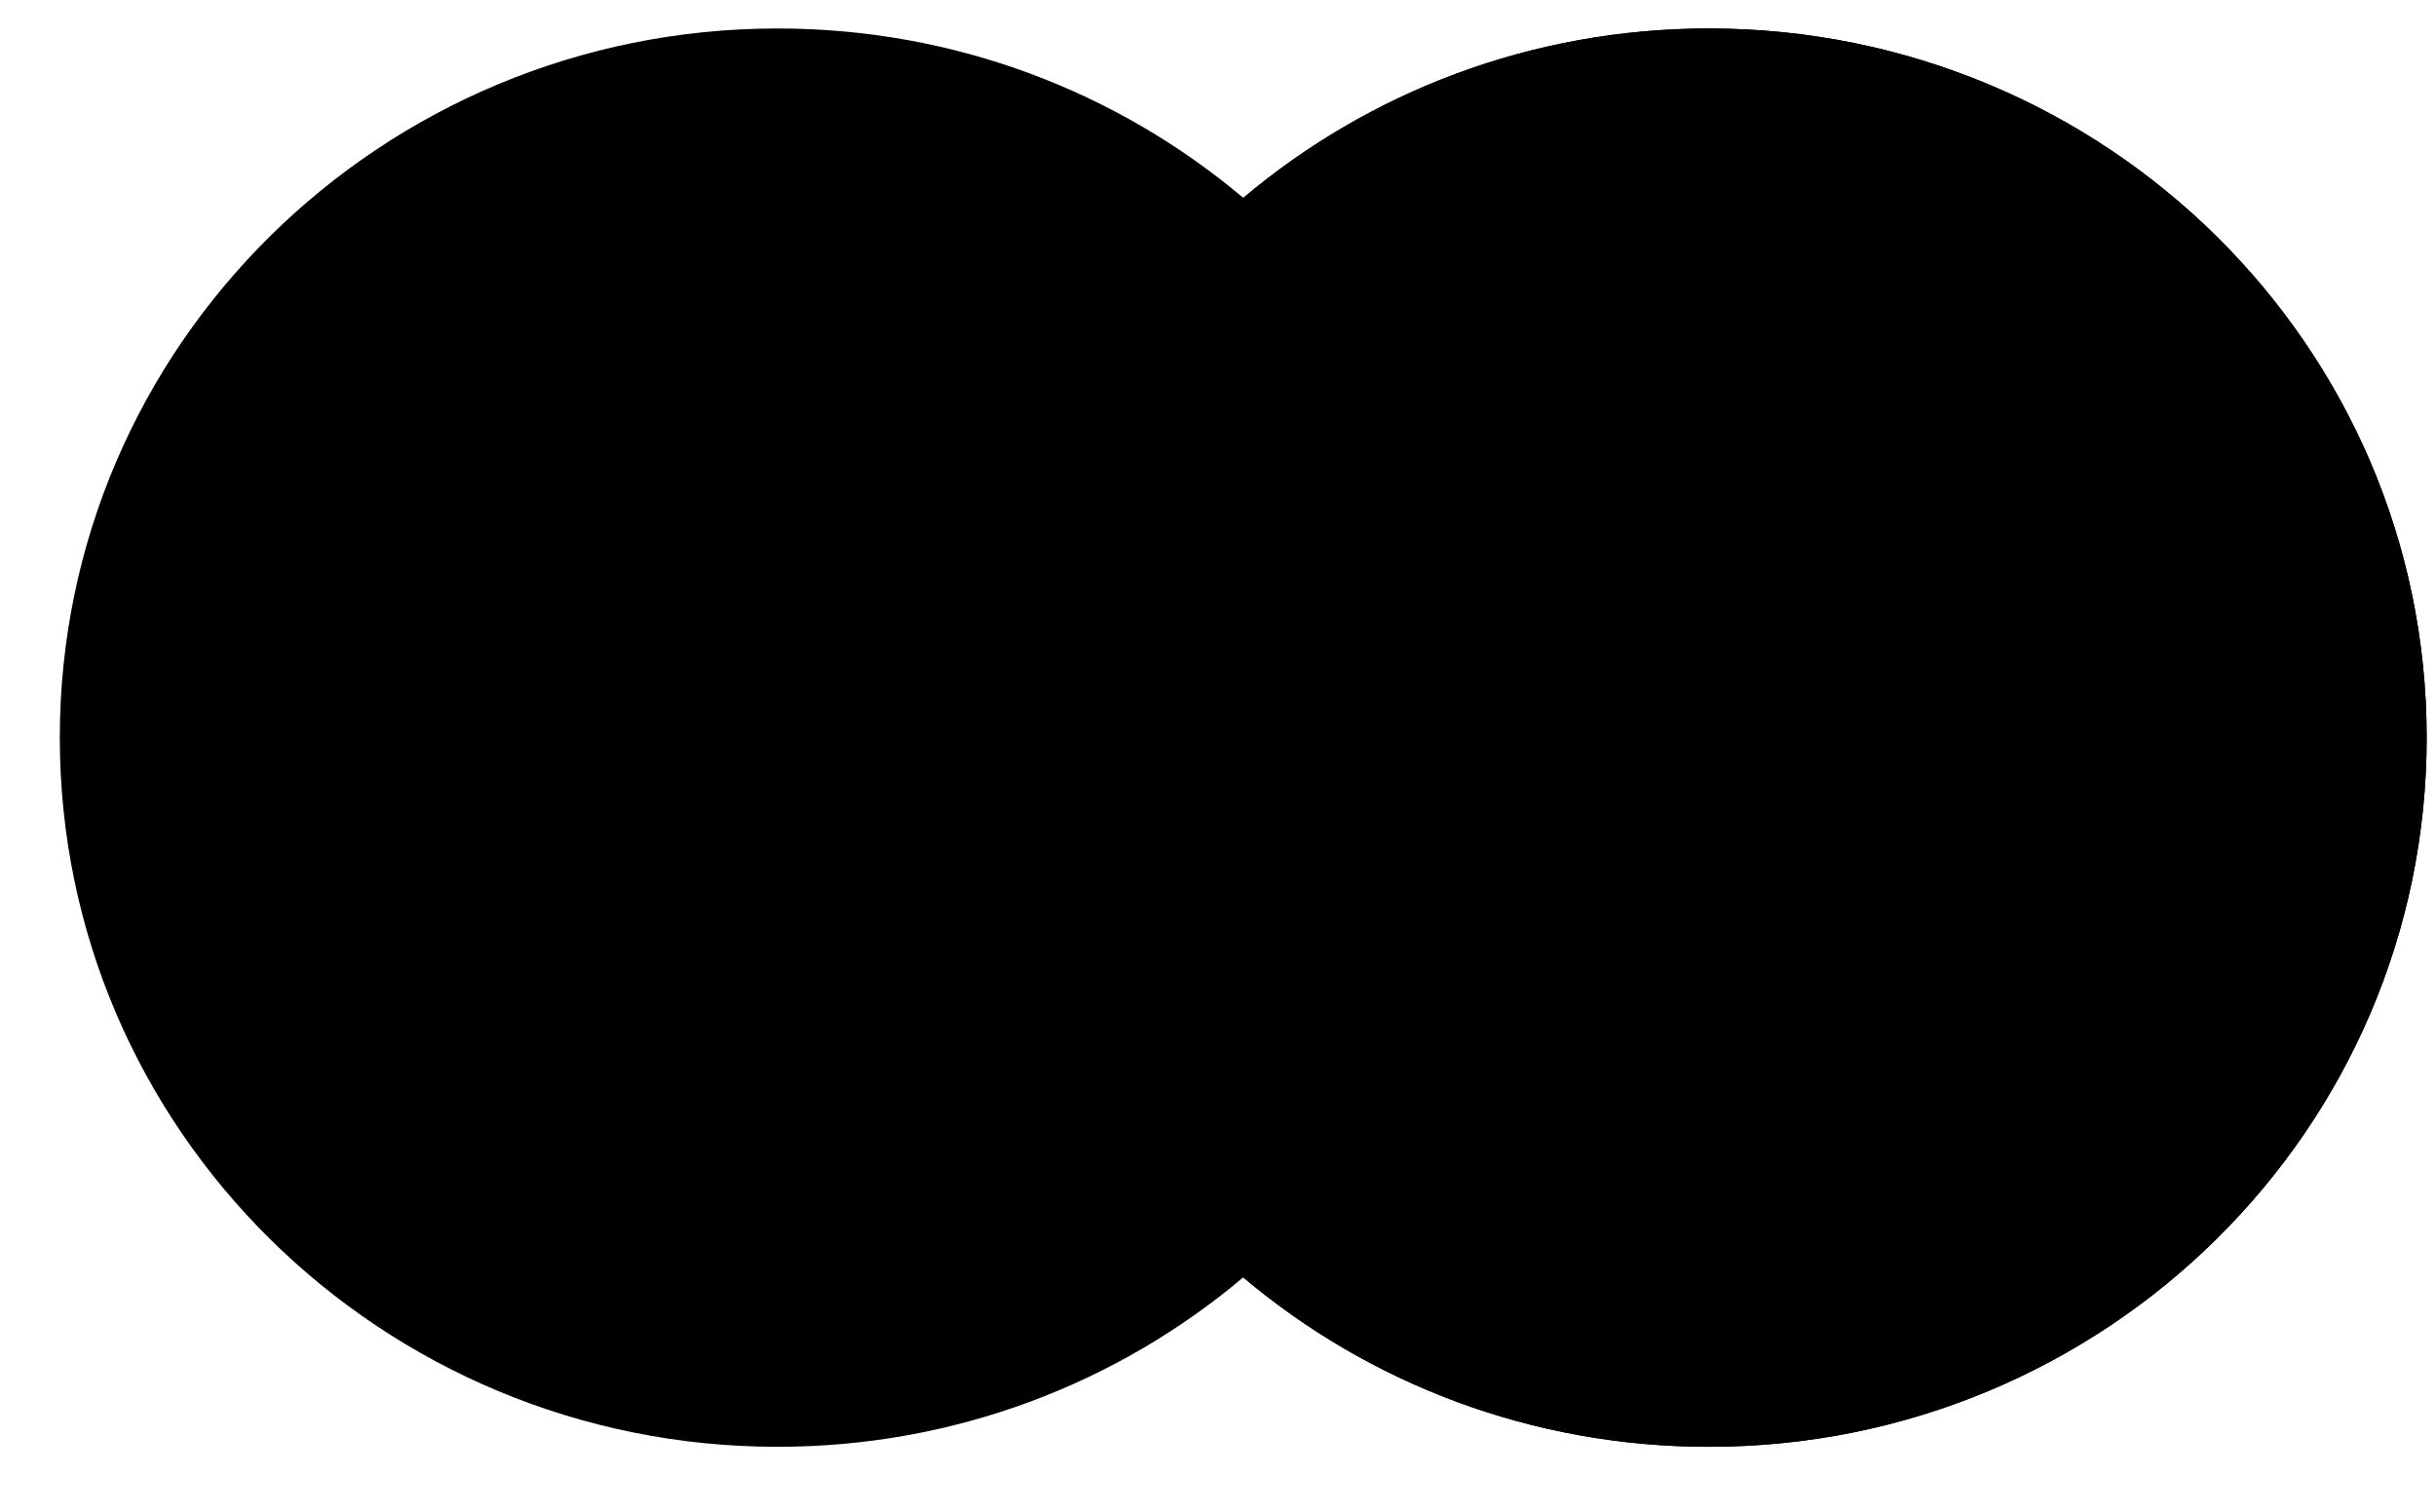
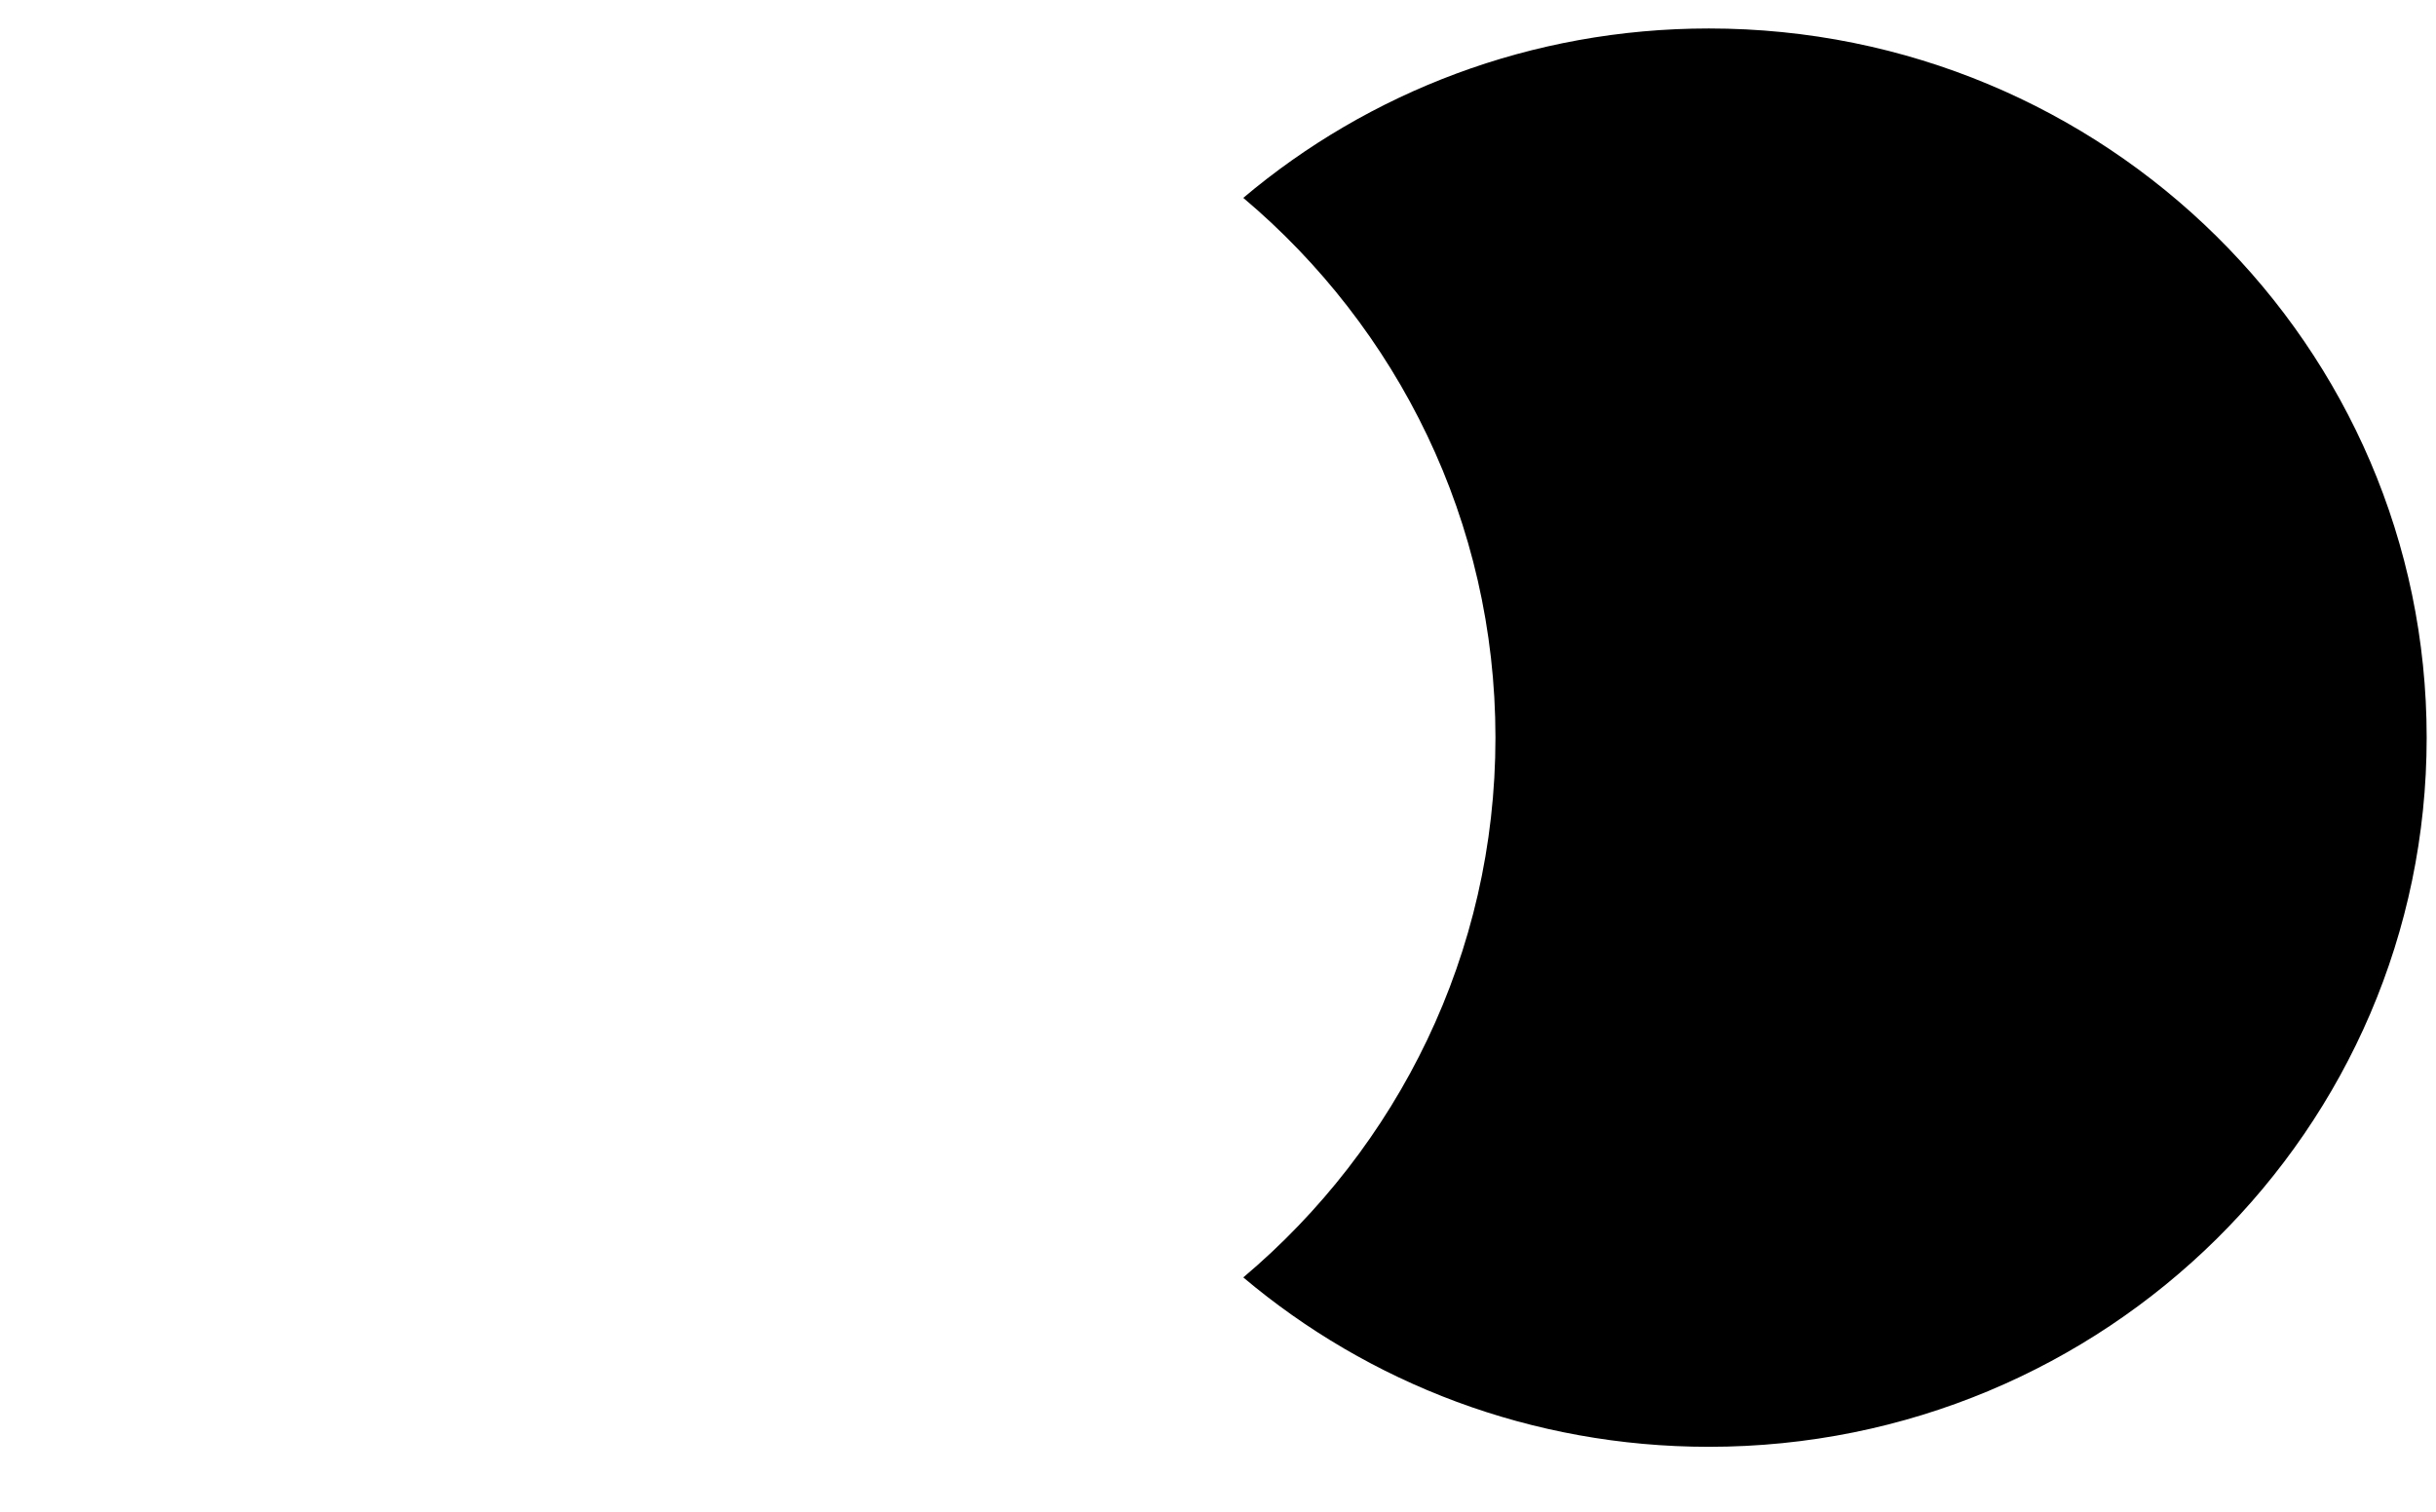
<svg xmlns="http://www.w3.org/2000/svg" width="29" height="18" viewBox="0 0 29 18" fill="none">
  <g id="Mastercard">
-     <path id="Left" fill-rule="evenodd" clip-rule="evenodd" d="M14.8 15.21C13.308 16.468 11.373 17.227 9.257 17.227C4.538 17.227 0.712 13.446 0.712 8.783C0.712 4.12 4.538 0.339 9.257 0.339C11.373 0.339 13.308 1.098 14.801 2.356C16.293 1.099 18.229 0.339 20.344 0.339C25.063 0.339 28.889 4.12 28.889 8.783C28.889 13.447 25.063 17.227 20.344 17.227C18.228 17.227 16.293 16.468 14.8 15.21Z" fill="#ED0006" style="fill:#ED0006;fill:color(display-p3 0.929 0 0.024);fill-opacity:1;" />
    <path id="Right" fill-rule="evenodd" clip-rule="evenodd" d="M14.801 15.21C16.638 13.661 17.803 11.356 17.803 8.783C17.803 6.21 16.638 3.905 14.801 2.356C16.293 1.098 18.229 0.339 20.344 0.339C25.063 0.339 28.889 4.12 28.889 8.783C28.889 13.446 25.063 17.227 20.344 17.227C18.229 17.227 16.293 16.468 14.801 15.21Z" fill="#F9A000" style="fill:#F9A000;fill:color(display-p3 0.977 0.627 0);fill-opacity:1;" />
-     <path id="Middle" fill-rule="evenodd" clip-rule="evenodd" d="M14.8 15.21C16.638 13.661 17.803 11.357 17.803 8.783C17.803 6.21 16.638 3.905 14.8 2.356C12.963 3.905 11.798 6.21 11.798 8.783C11.798 11.357 12.963 13.661 14.8 15.21Z" fill="#FF5E00" style="fill:#FF5E00;fill:color(display-p3 1 0.369 0);fill-opacity:1;" />
  </g>
</svg>